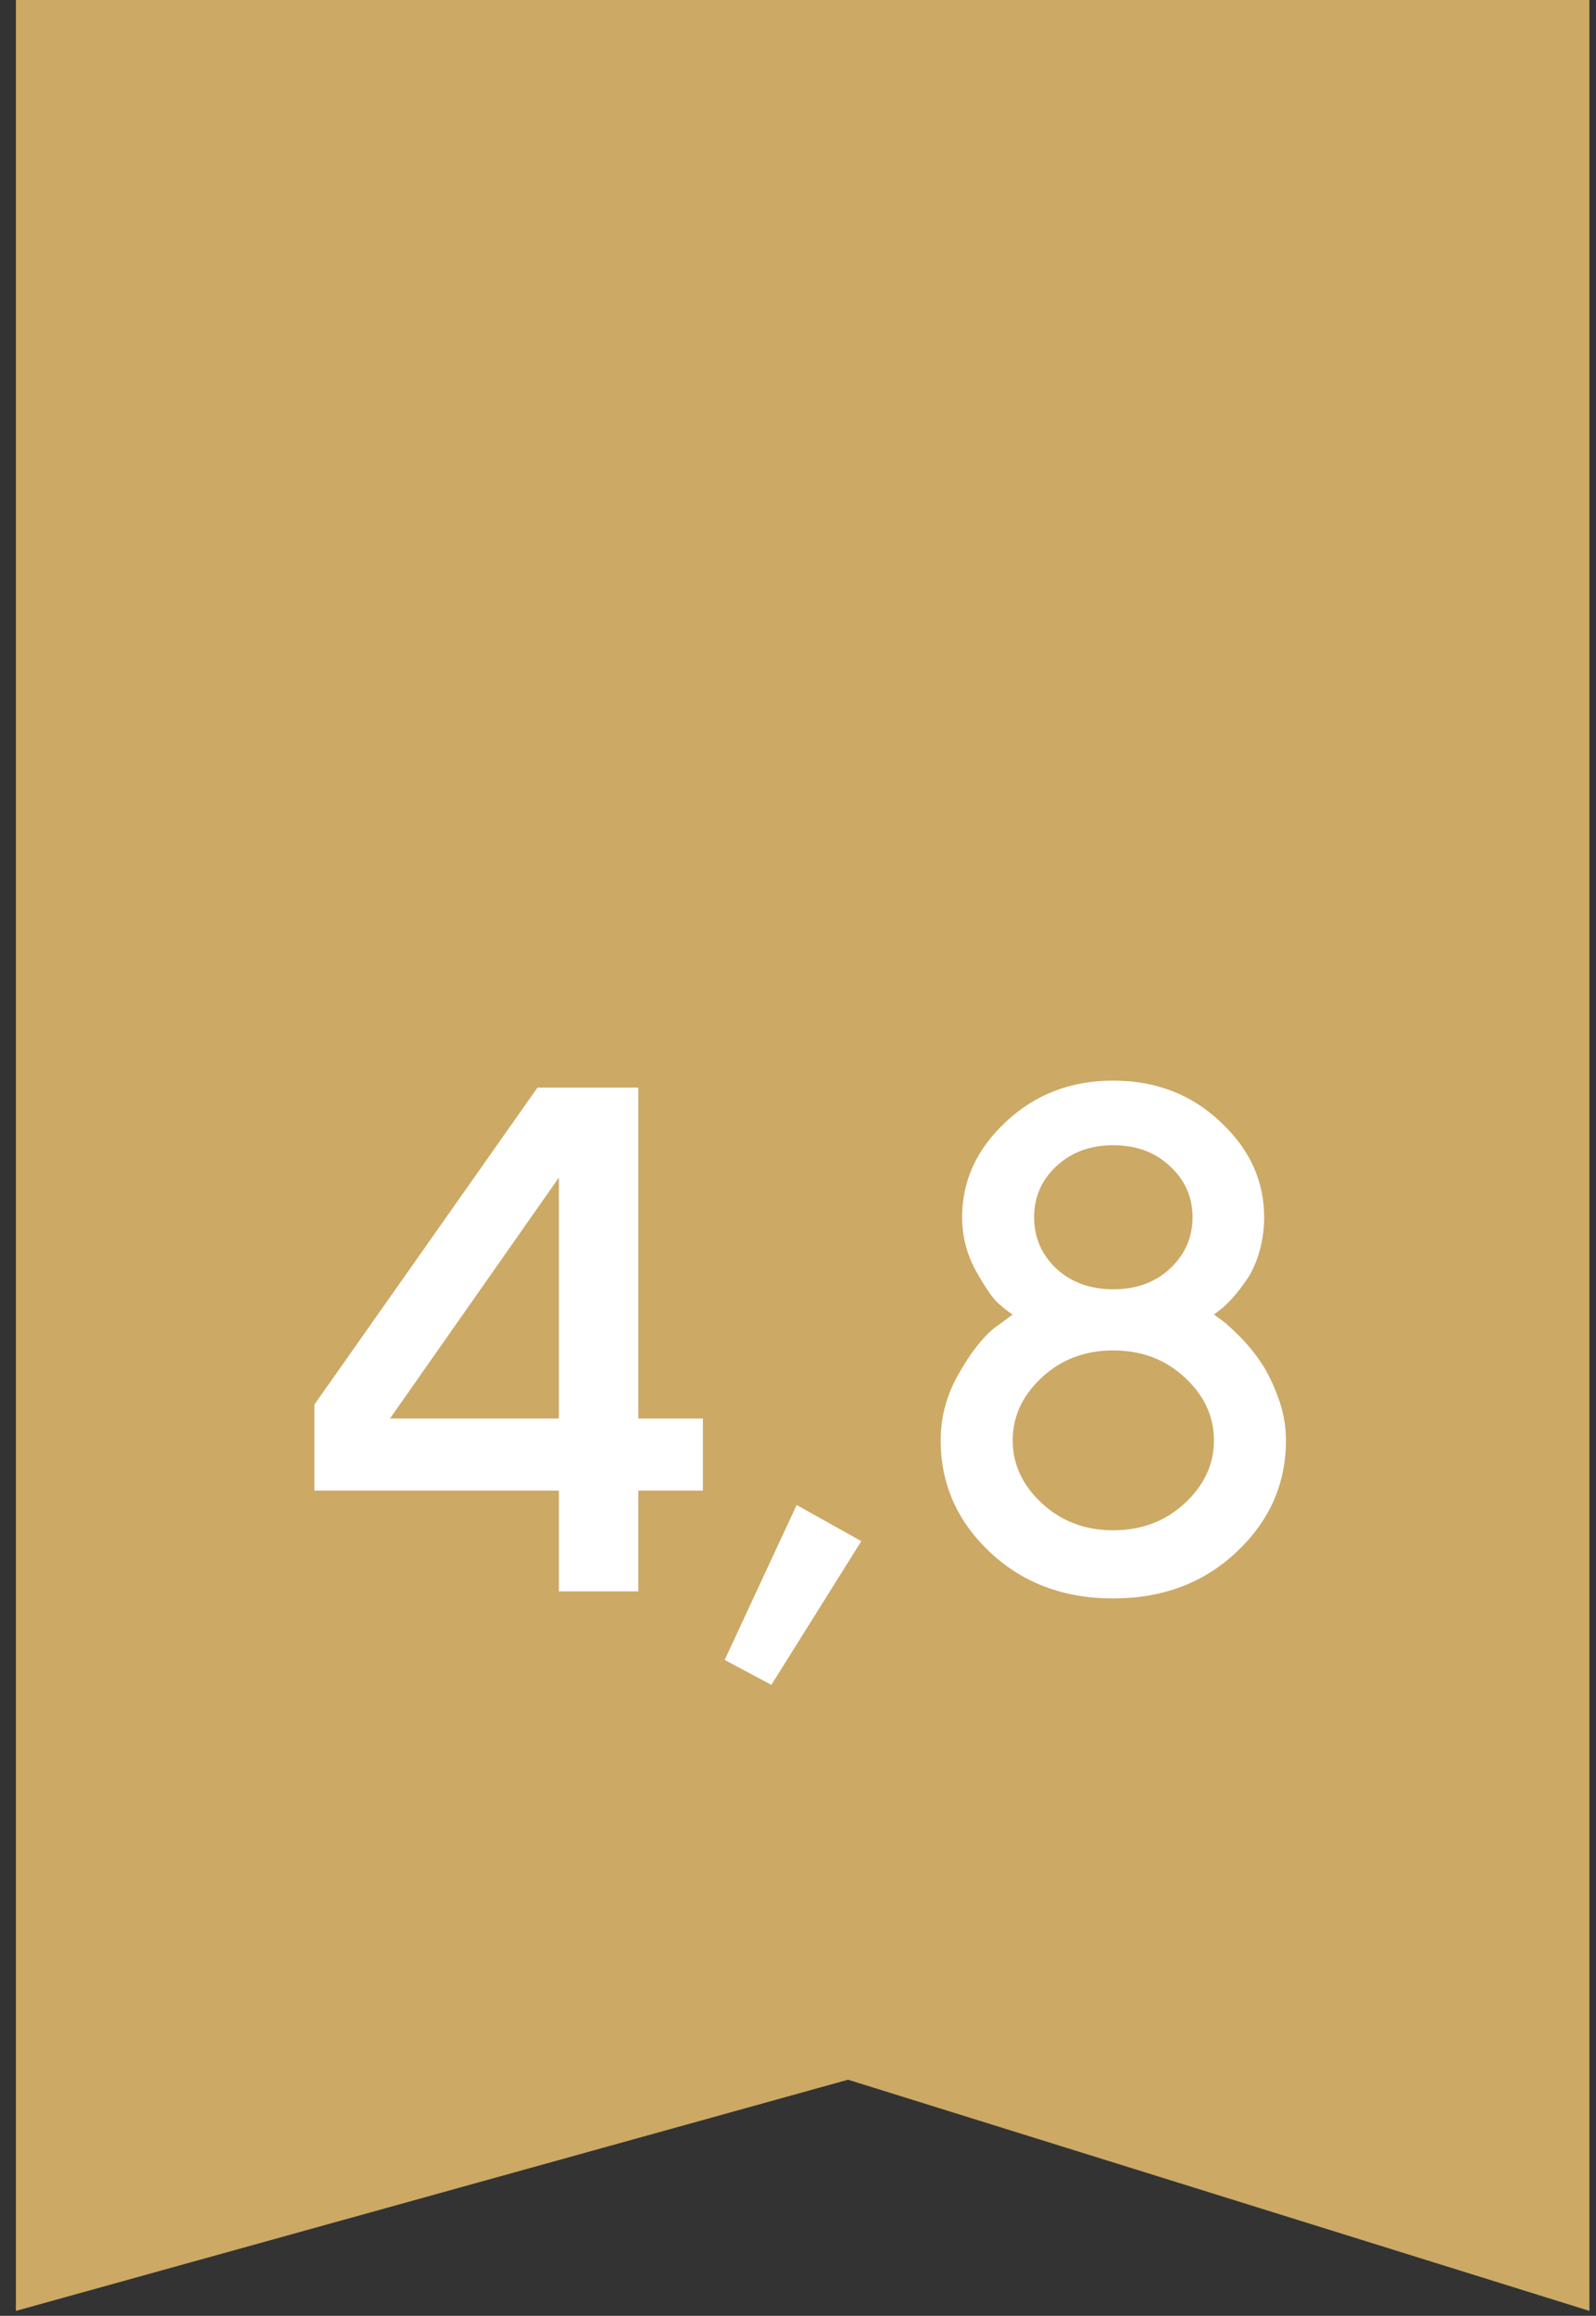
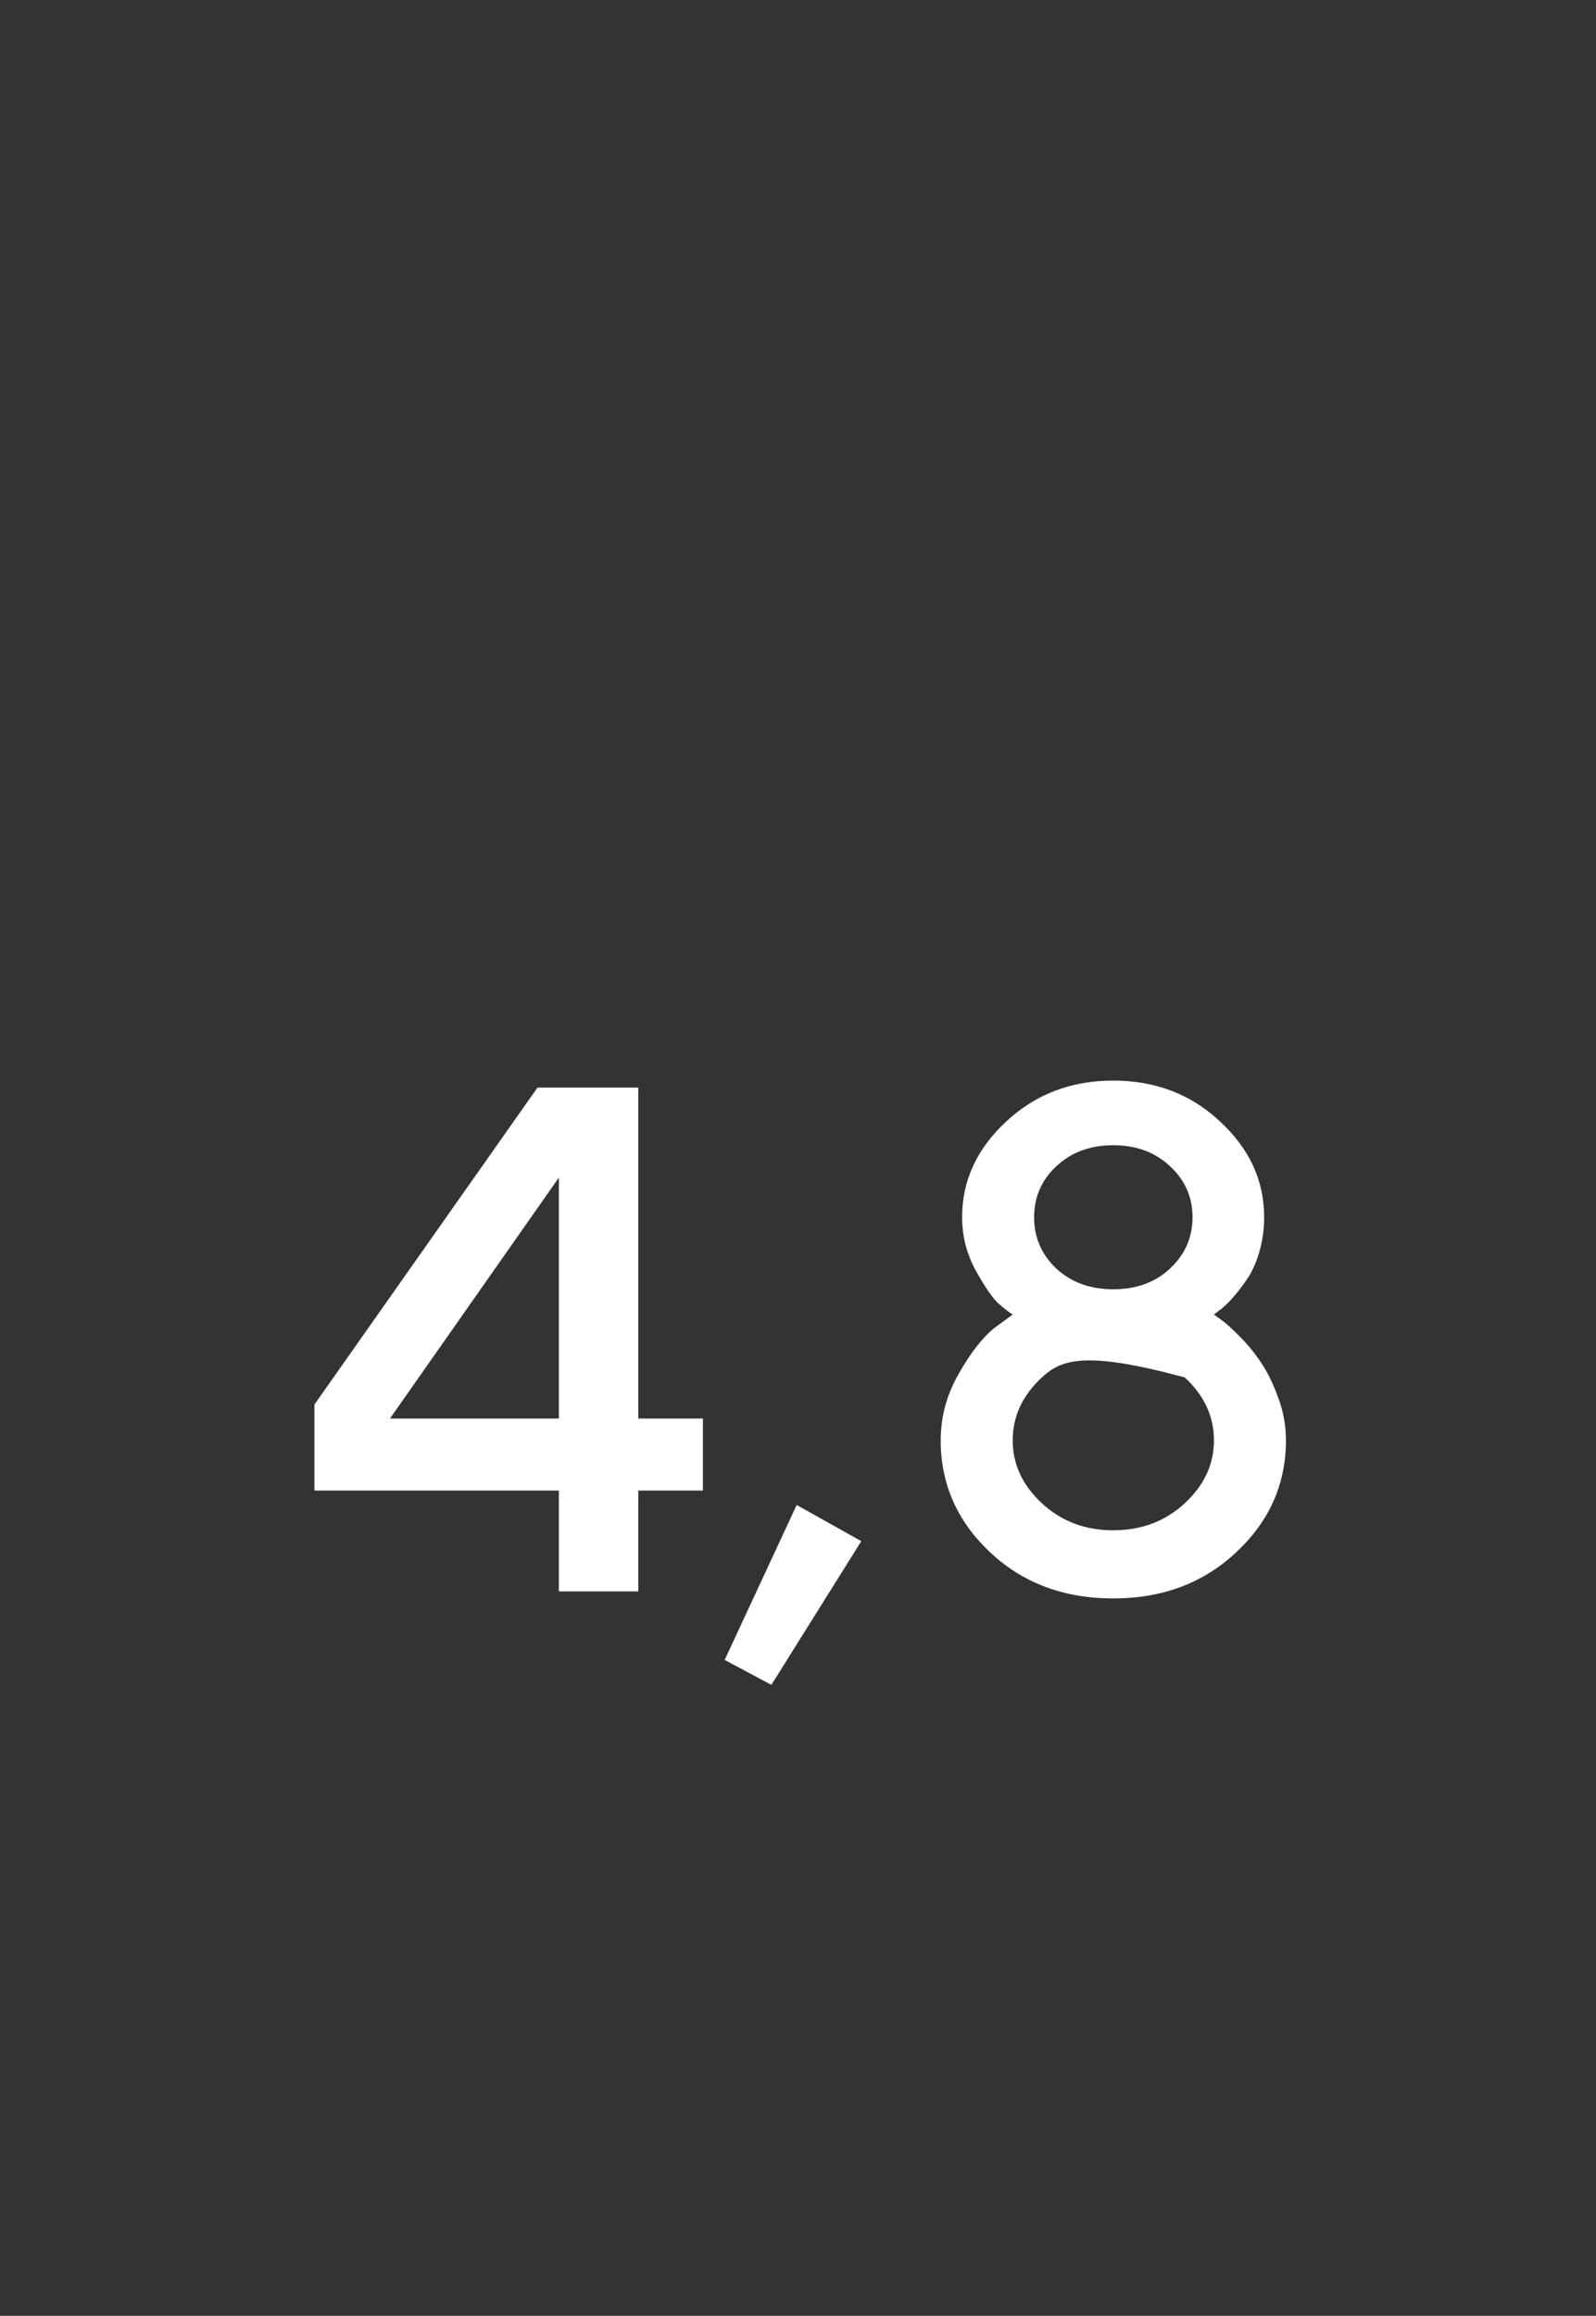
<svg xmlns="http://www.w3.org/2000/svg" width="71" height="103" viewBox="0 0 71 103" fill="none">
  <rect x="0" y="0" width="71" height="103" fill="#333333" stroke="none" />
-   <path d="M0.707 -1.22H70.707V102.78L37.726 92.498L0.707 102.78V-1.22Z" fill="#CCA965" />
-   <path d="M28.395 63.092H31.27V66.295H28.395V70.78H24.863V66.295H13.988V62.467L23.91 48.373H28.395V63.092ZM24.863 63.092V52.373L17.348 63.092H24.863ZM35.441 66.936L38.316 68.545L34.316 74.936L32.238 73.827L35.441 66.936ZM52.707 61.264C51.843 60.462 50.78 60.061 49.52 60.061C48.27 60.061 47.212 60.462 46.348 61.264C45.483 62.066 45.051 62.998 45.051 64.061C45.051 65.124 45.483 66.056 46.348 66.858C47.212 67.66 48.27 68.061 49.52 68.061C50.78 68.061 51.843 67.66 52.707 66.858C53.572 66.056 54.004 65.124 54.004 64.061C54.004 62.998 53.572 62.066 52.707 61.264ZM52.051 51.873C51.395 51.248 50.551 50.936 49.52 50.936C48.499 50.936 47.655 51.248 46.988 51.873C46.332 52.488 46.004 53.243 46.004 54.139C46.004 55.035 46.332 55.795 46.988 56.42C47.655 57.035 48.499 57.342 49.52 57.342C50.551 57.342 51.395 57.035 52.051 56.42C52.718 55.795 53.051 55.035 53.051 54.139C53.051 53.243 52.718 52.488 52.051 51.873ZM44.754 49.889C46.056 48.67 47.645 48.061 49.52 48.061C51.405 48.061 52.993 48.67 54.285 49.889C55.587 51.097 56.238 52.514 56.238 54.139C56.238 54.67 56.165 55.186 56.02 55.686C55.874 56.186 55.686 56.597 55.457 56.92C55.238 57.243 55.014 57.53 54.785 57.78C54.566 58.019 54.379 58.191 54.223 58.295L54.004 58.467C54.087 58.53 54.202 58.613 54.348 58.717C54.504 58.822 54.764 59.056 55.129 59.42C55.493 59.785 55.811 60.17 56.082 60.577C56.363 60.983 56.618 61.498 56.848 62.123C57.087 62.748 57.207 63.394 57.207 64.061C57.207 65.999 56.473 67.655 55.004 69.03C53.546 70.405 51.718 71.092 49.52 71.092C47.322 71.092 45.493 70.405 44.035 69.03C42.577 67.655 41.848 65.999 41.848 64.061C41.848 63.019 42.113 62.035 42.645 61.108C43.176 60.17 43.707 59.488 44.238 59.061L45.051 58.467C44.884 58.363 44.676 58.202 44.426 57.983C44.176 57.764 43.843 57.285 43.426 56.545C43.009 55.795 42.801 54.993 42.801 54.139C42.801 52.514 43.452 51.097 44.754 49.889Z" fill="white" />
+   <path d="M28.395 63.092H31.27V66.295H28.395V70.78H24.863V66.295H13.988V62.467L23.91 48.373H28.395V63.092ZM24.863 63.092V52.373L17.348 63.092H24.863ZM35.441 66.936L38.316 68.545L34.316 74.936L32.238 73.827L35.441 66.936ZM52.707 61.264C48.27 60.061 47.212 60.462 46.348 61.264C45.483 62.066 45.051 62.998 45.051 64.061C45.051 65.124 45.483 66.056 46.348 66.858C47.212 67.66 48.27 68.061 49.52 68.061C50.78 68.061 51.843 67.66 52.707 66.858C53.572 66.056 54.004 65.124 54.004 64.061C54.004 62.998 53.572 62.066 52.707 61.264ZM52.051 51.873C51.395 51.248 50.551 50.936 49.52 50.936C48.499 50.936 47.655 51.248 46.988 51.873C46.332 52.488 46.004 53.243 46.004 54.139C46.004 55.035 46.332 55.795 46.988 56.42C47.655 57.035 48.499 57.342 49.52 57.342C50.551 57.342 51.395 57.035 52.051 56.42C52.718 55.795 53.051 55.035 53.051 54.139C53.051 53.243 52.718 52.488 52.051 51.873ZM44.754 49.889C46.056 48.67 47.645 48.061 49.52 48.061C51.405 48.061 52.993 48.67 54.285 49.889C55.587 51.097 56.238 52.514 56.238 54.139C56.238 54.67 56.165 55.186 56.02 55.686C55.874 56.186 55.686 56.597 55.457 56.92C55.238 57.243 55.014 57.53 54.785 57.78C54.566 58.019 54.379 58.191 54.223 58.295L54.004 58.467C54.087 58.53 54.202 58.613 54.348 58.717C54.504 58.822 54.764 59.056 55.129 59.42C55.493 59.785 55.811 60.17 56.082 60.577C56.363 60.983 56.618 61.498 56.848 62.123C57.087 62.748 57.207 63.394 57.207 64.061C57.207 65.999 56.473 67.655 55.004 69.03C53.546 70.405 51.718 71.092 49.52 71.092C47.322 71.092 45.493 70.405 44.035 69.03C42.577 67.655 41.848 65.999 41.848 64.061C41.848 63.019 42.113 62.035 42.645 61.108C43.176 60.17 43.707 59.488 44.238 59.061L45.051 58.467C44.884 58.363 44.676 58.202 44.426 57.983C44.176 57.764 43.843 57.285 43.426 56.545C43.009 55.795 42.801 54.993 42.801 54.139C42.801 52.514 43.452 51.097 44.754 49.889Z" fill="white" />
</svg>